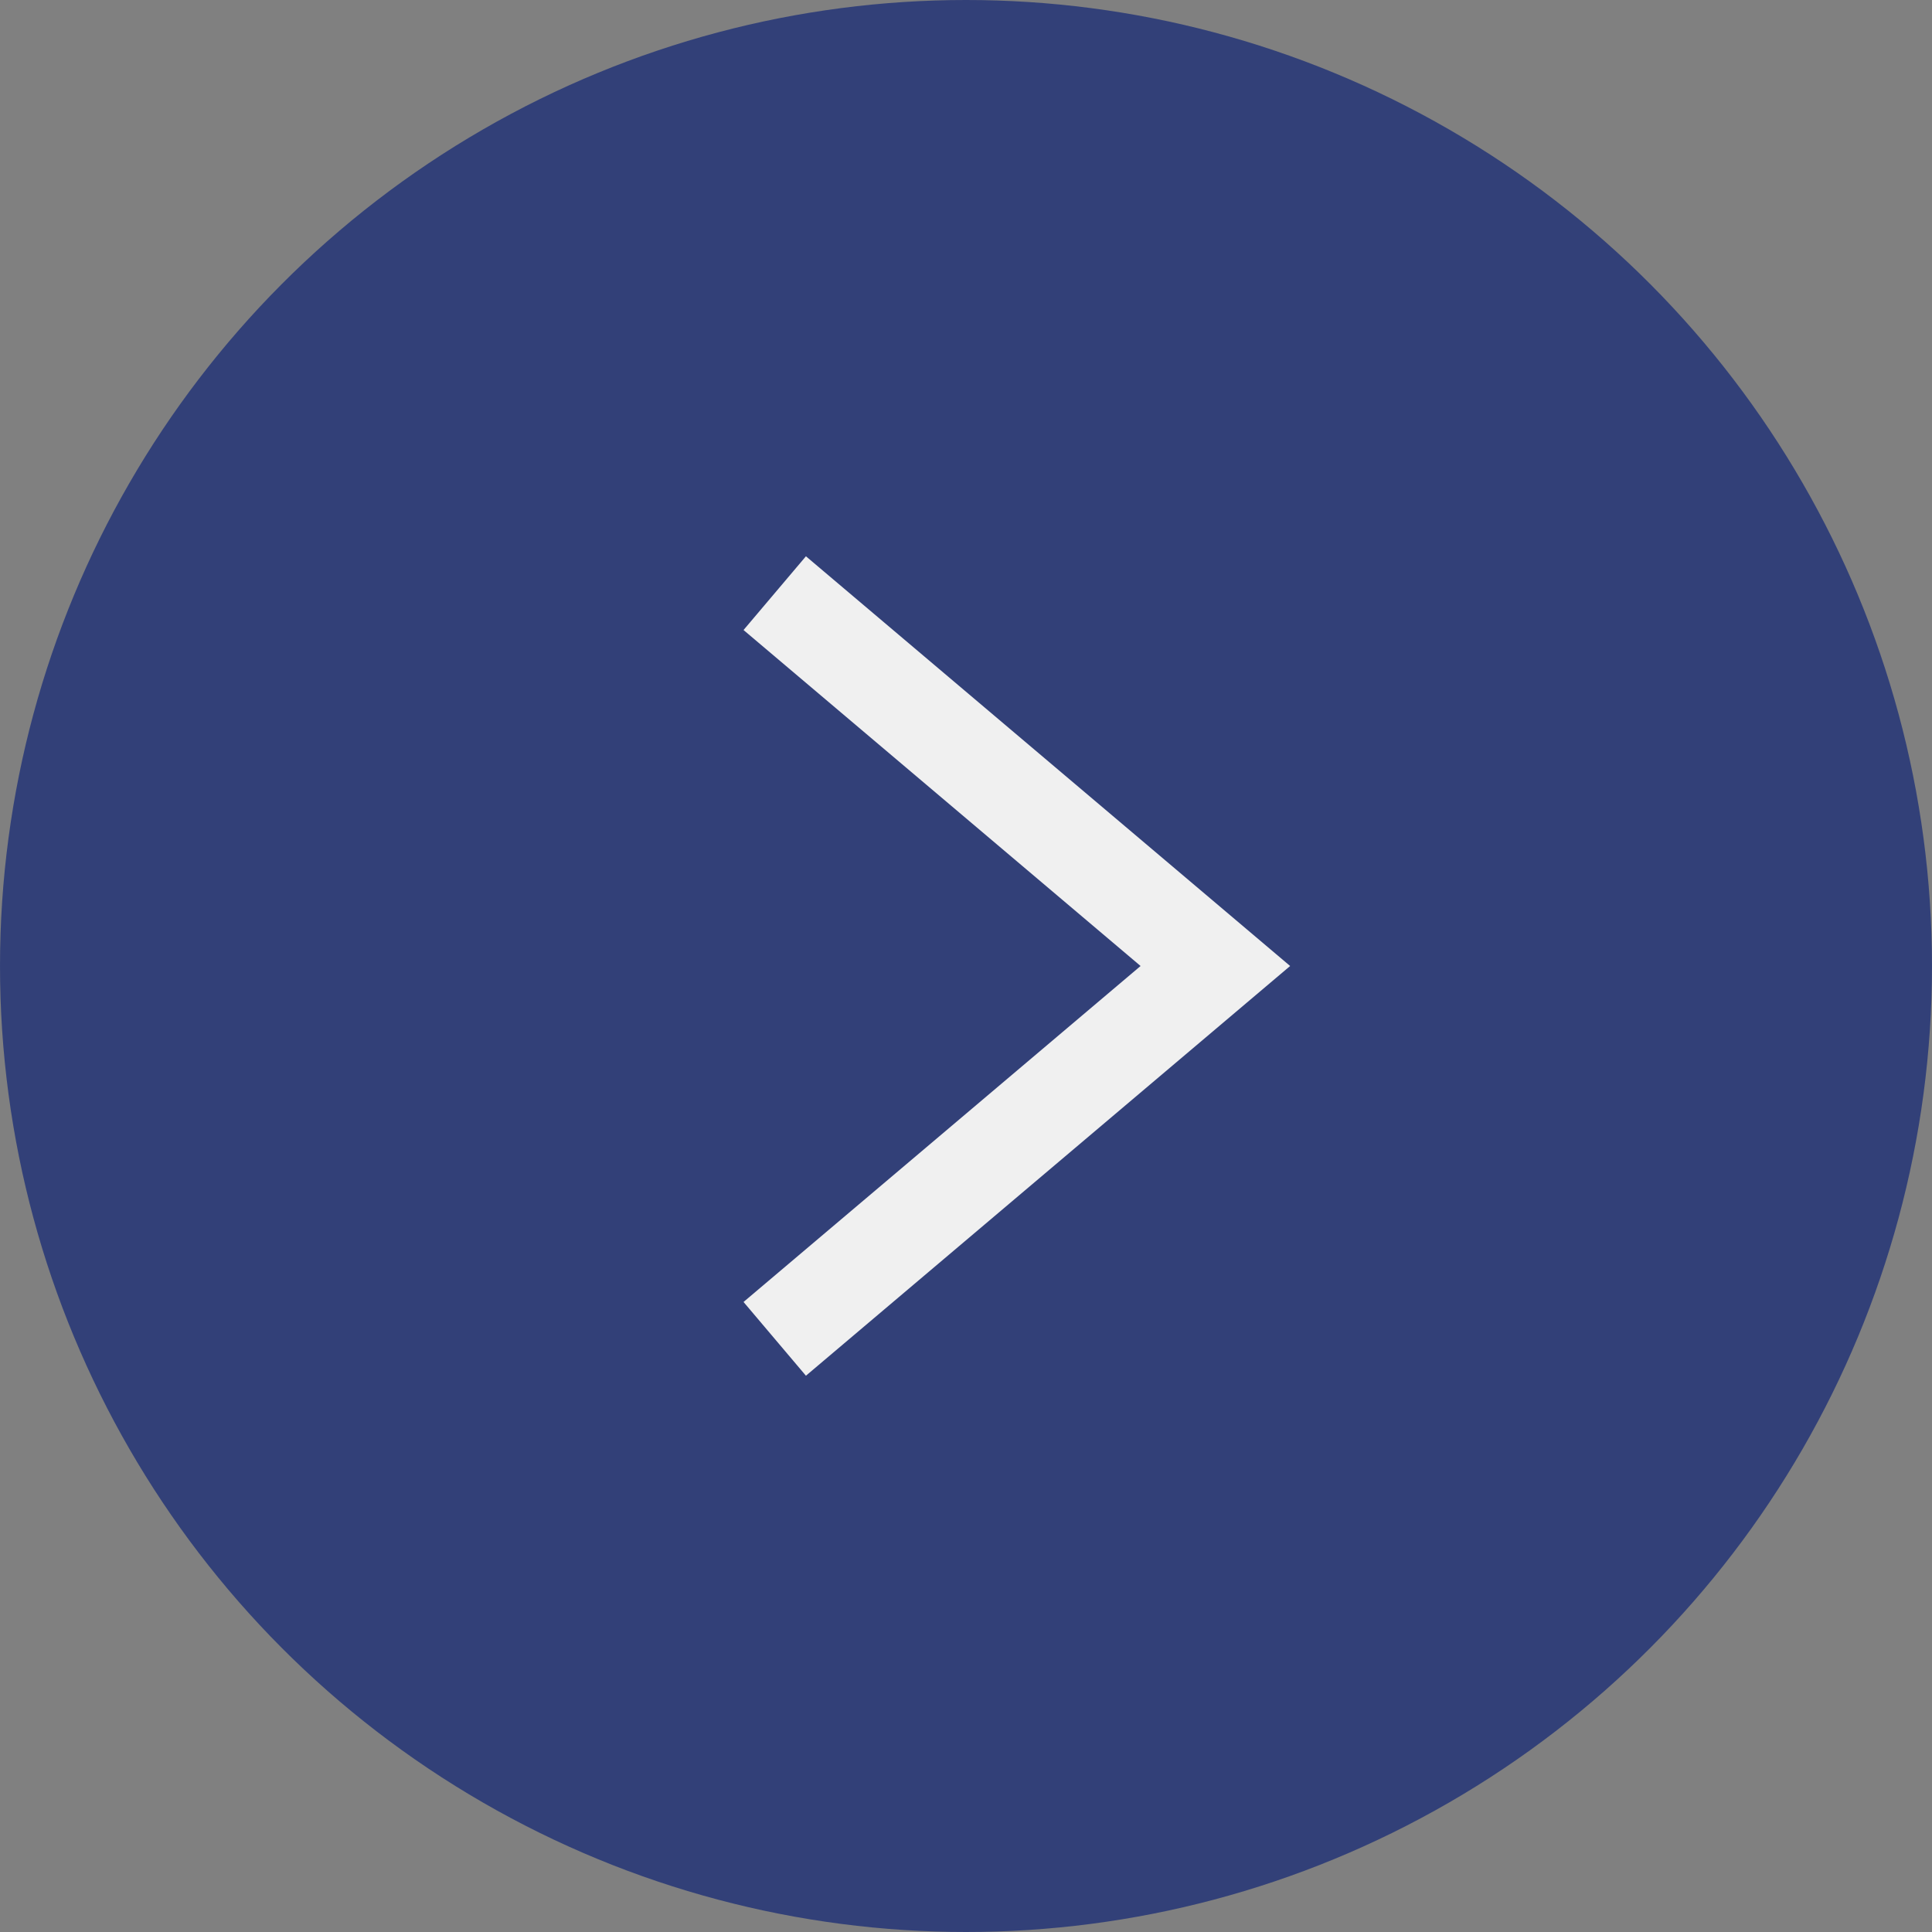
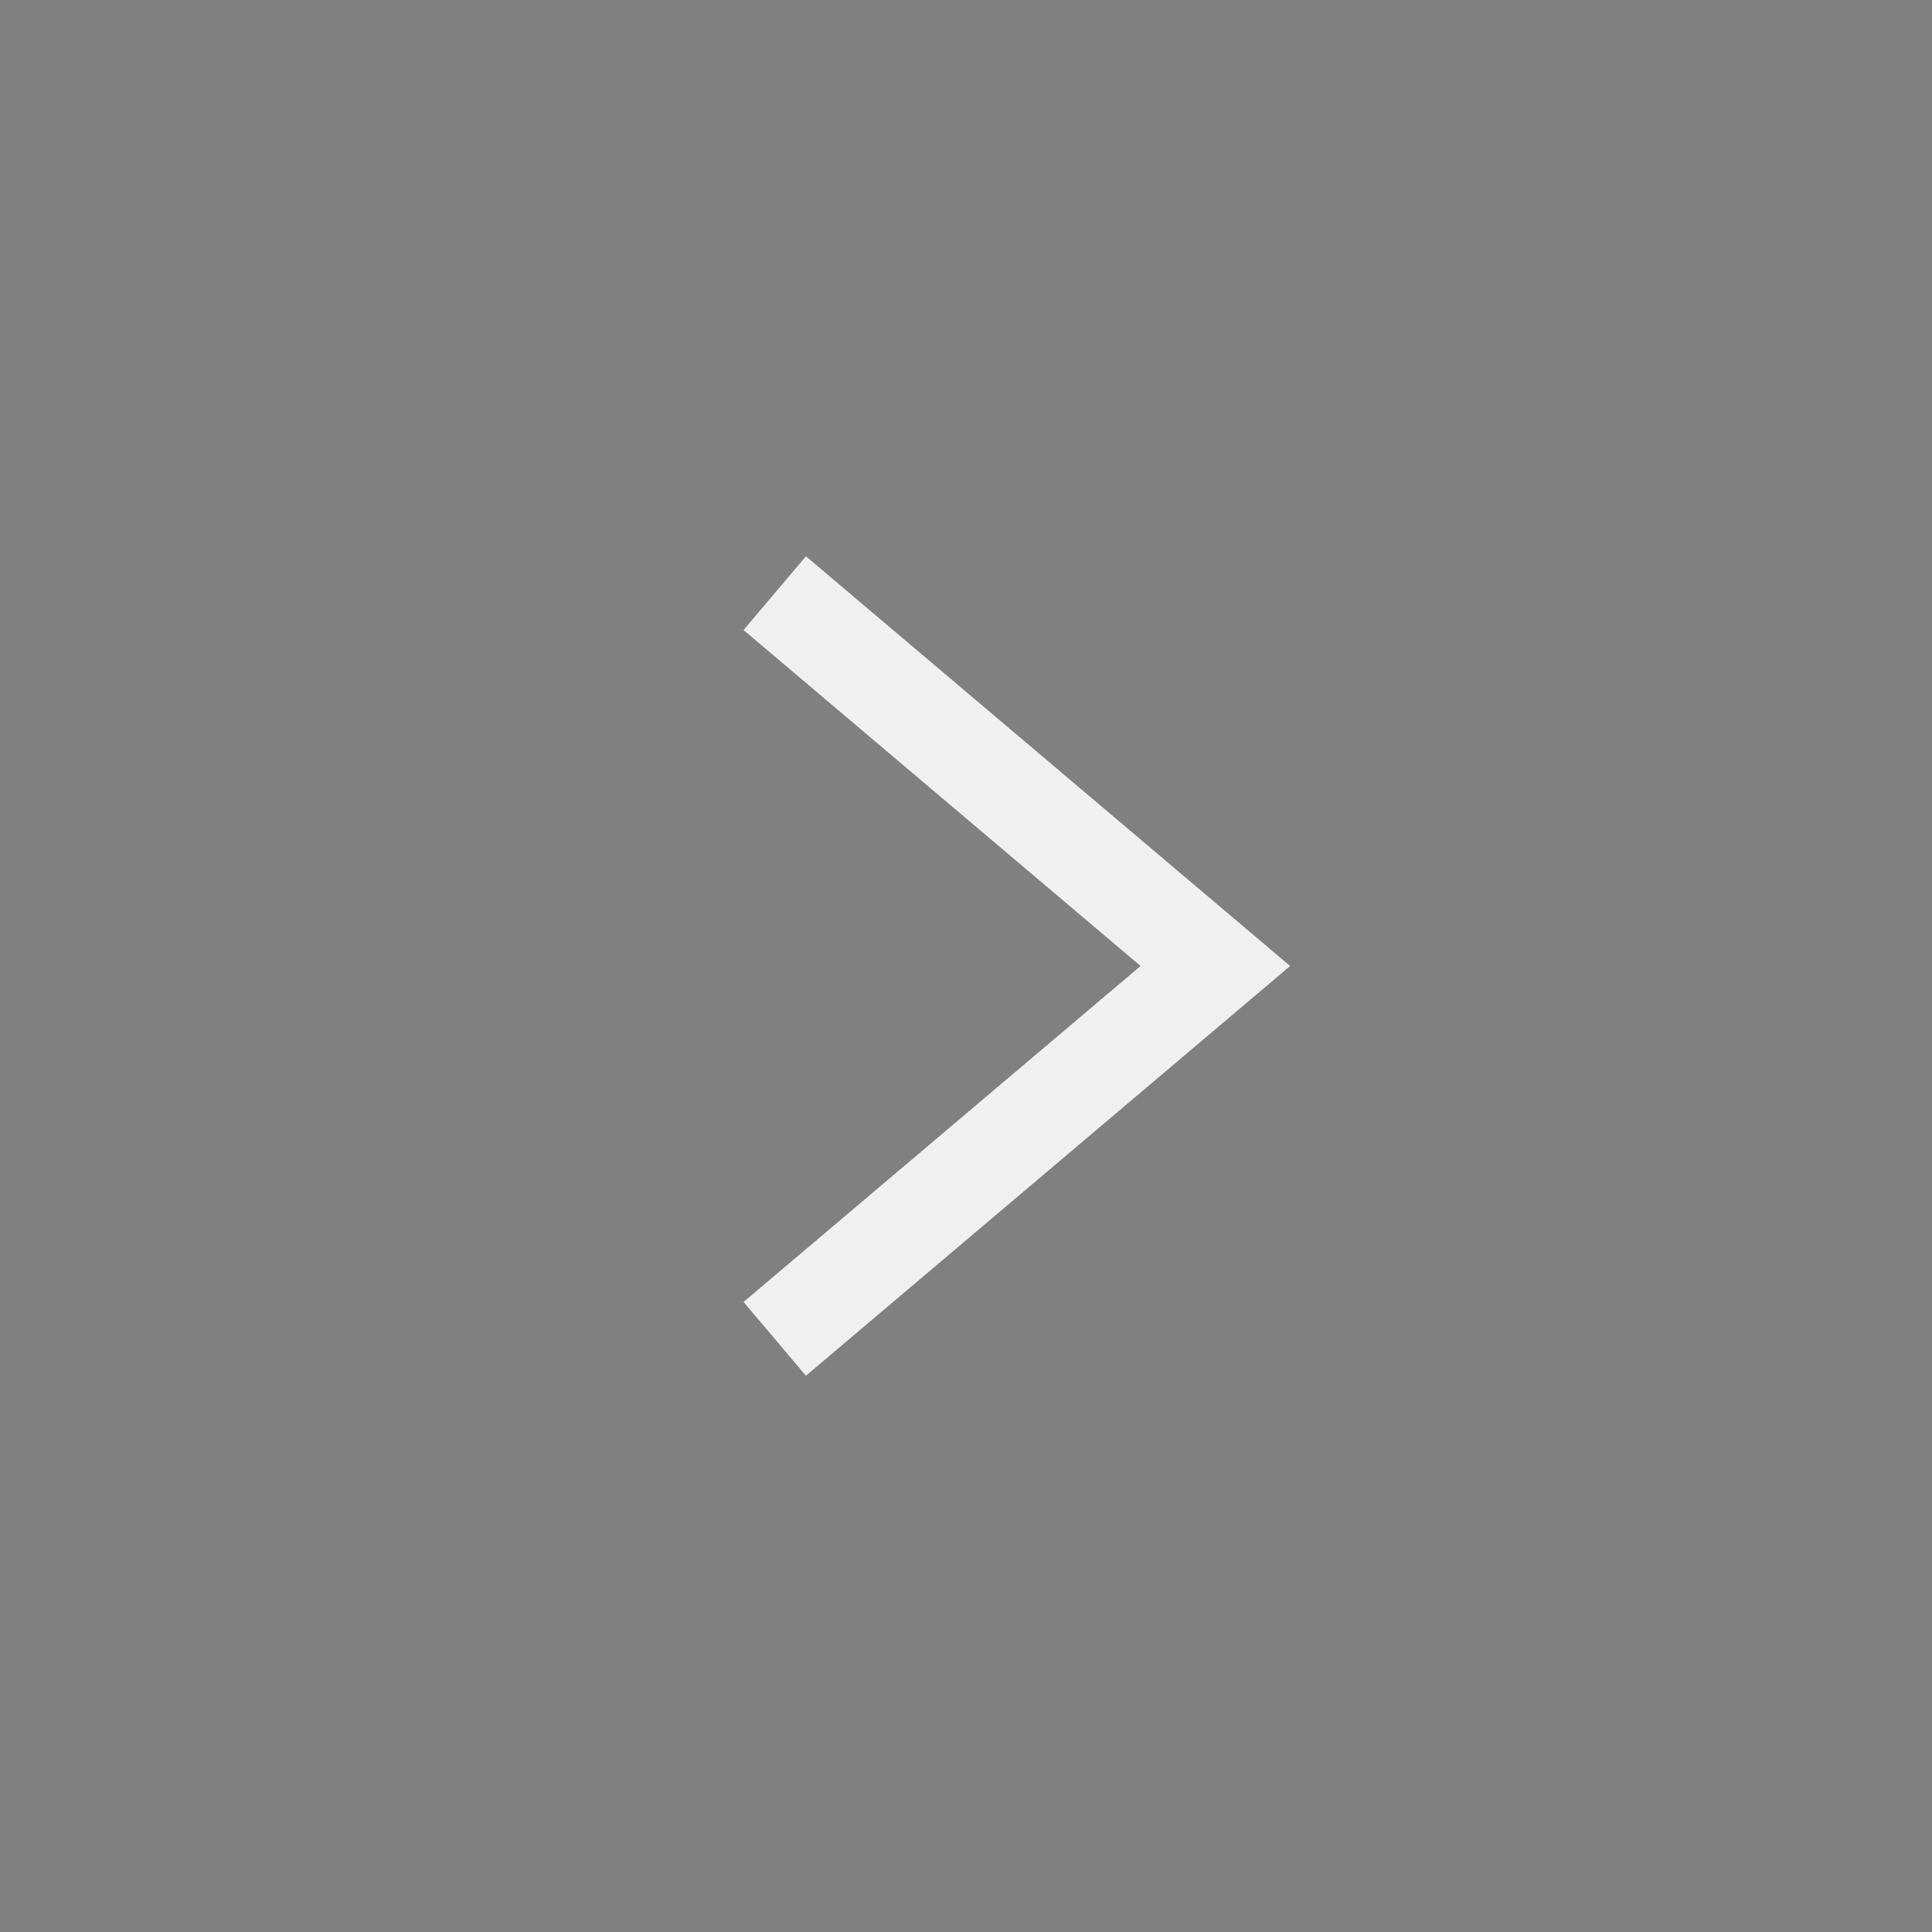
<svg xmlns="http://www.w3.org/2000/svg" width="60" height="60" viewBox="0 0 60 60">
  <rect x="0" y="0" width="60" height="60" fill="#808080" stroke="none" />
  <g fill="none" fill-rule="evenodd" opacity=".881">
    <g>
      <g transform="translate(-1565 -768) rotate(-180 812.5 414)">
-         <circle fill="#283877" style="mix-blend-mode:overlay" cx="30" cy="30" r="30" />
        <path stroke="#FFF" stroke-width="3" d="M17.519 36.842L29.098 23.158 40.677 36.842" transform="rotate(-90 29.098 30)" />
      </g>
    </g>
  </g>
</svg>